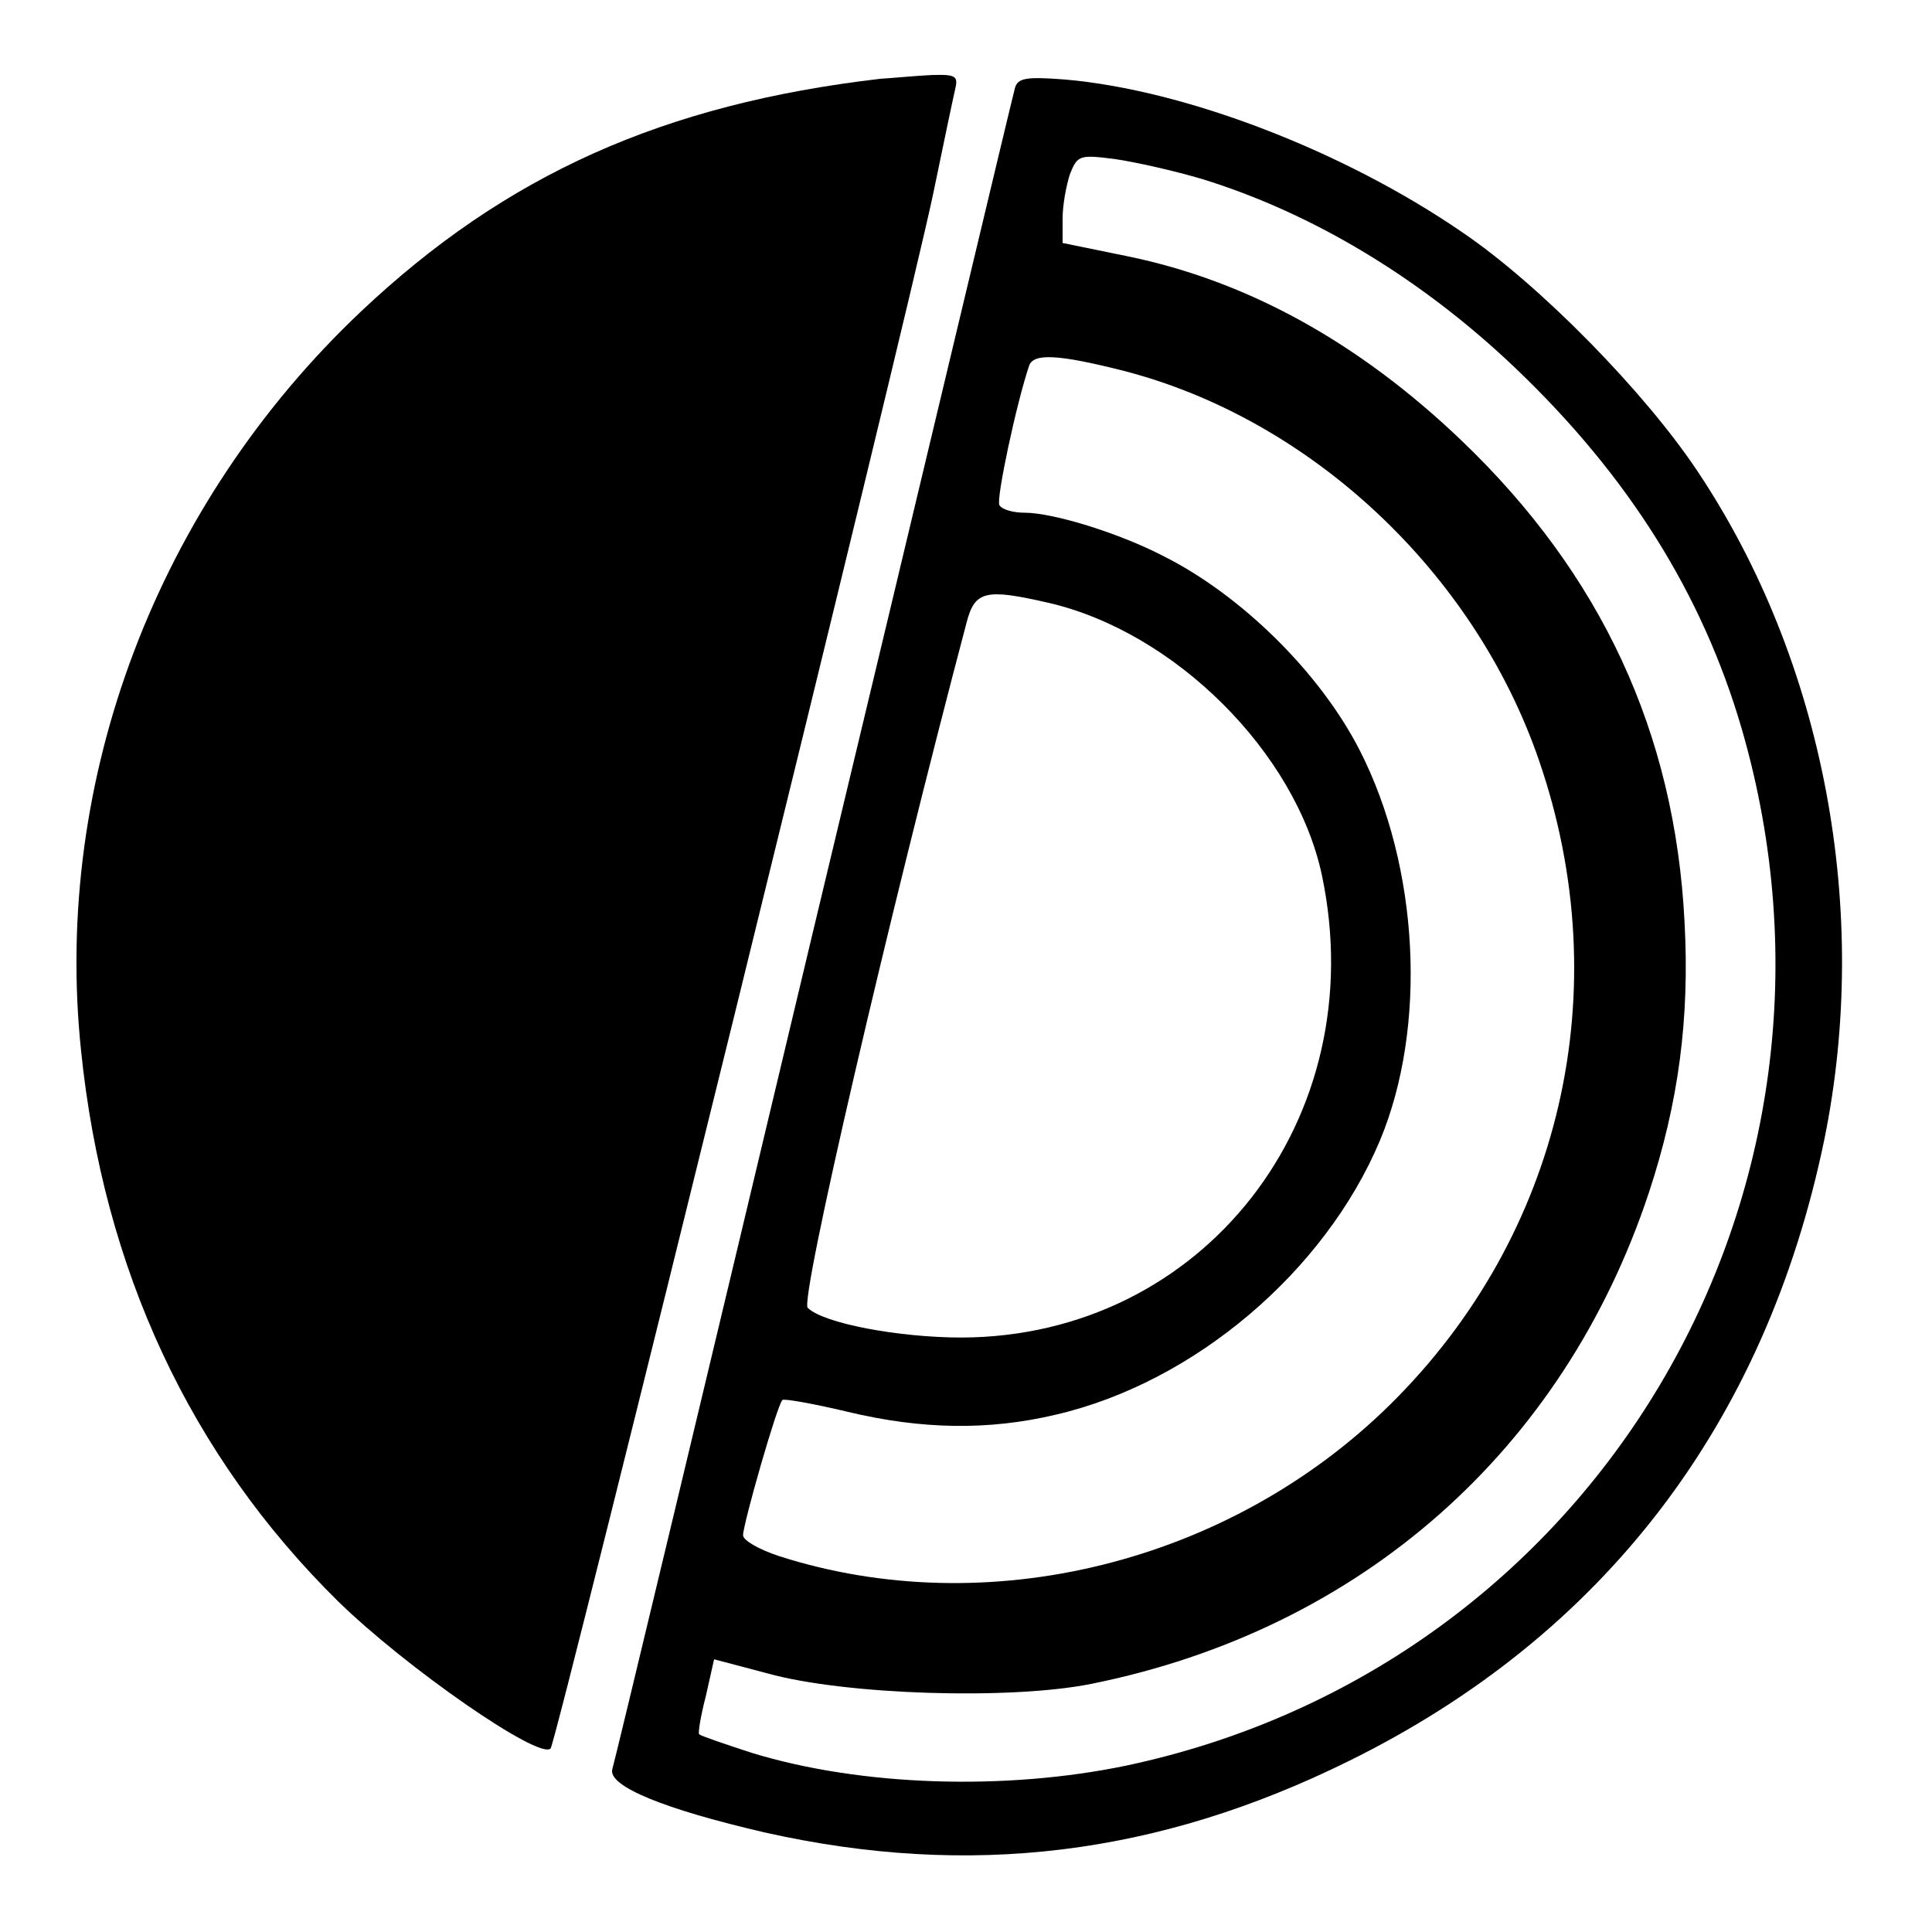
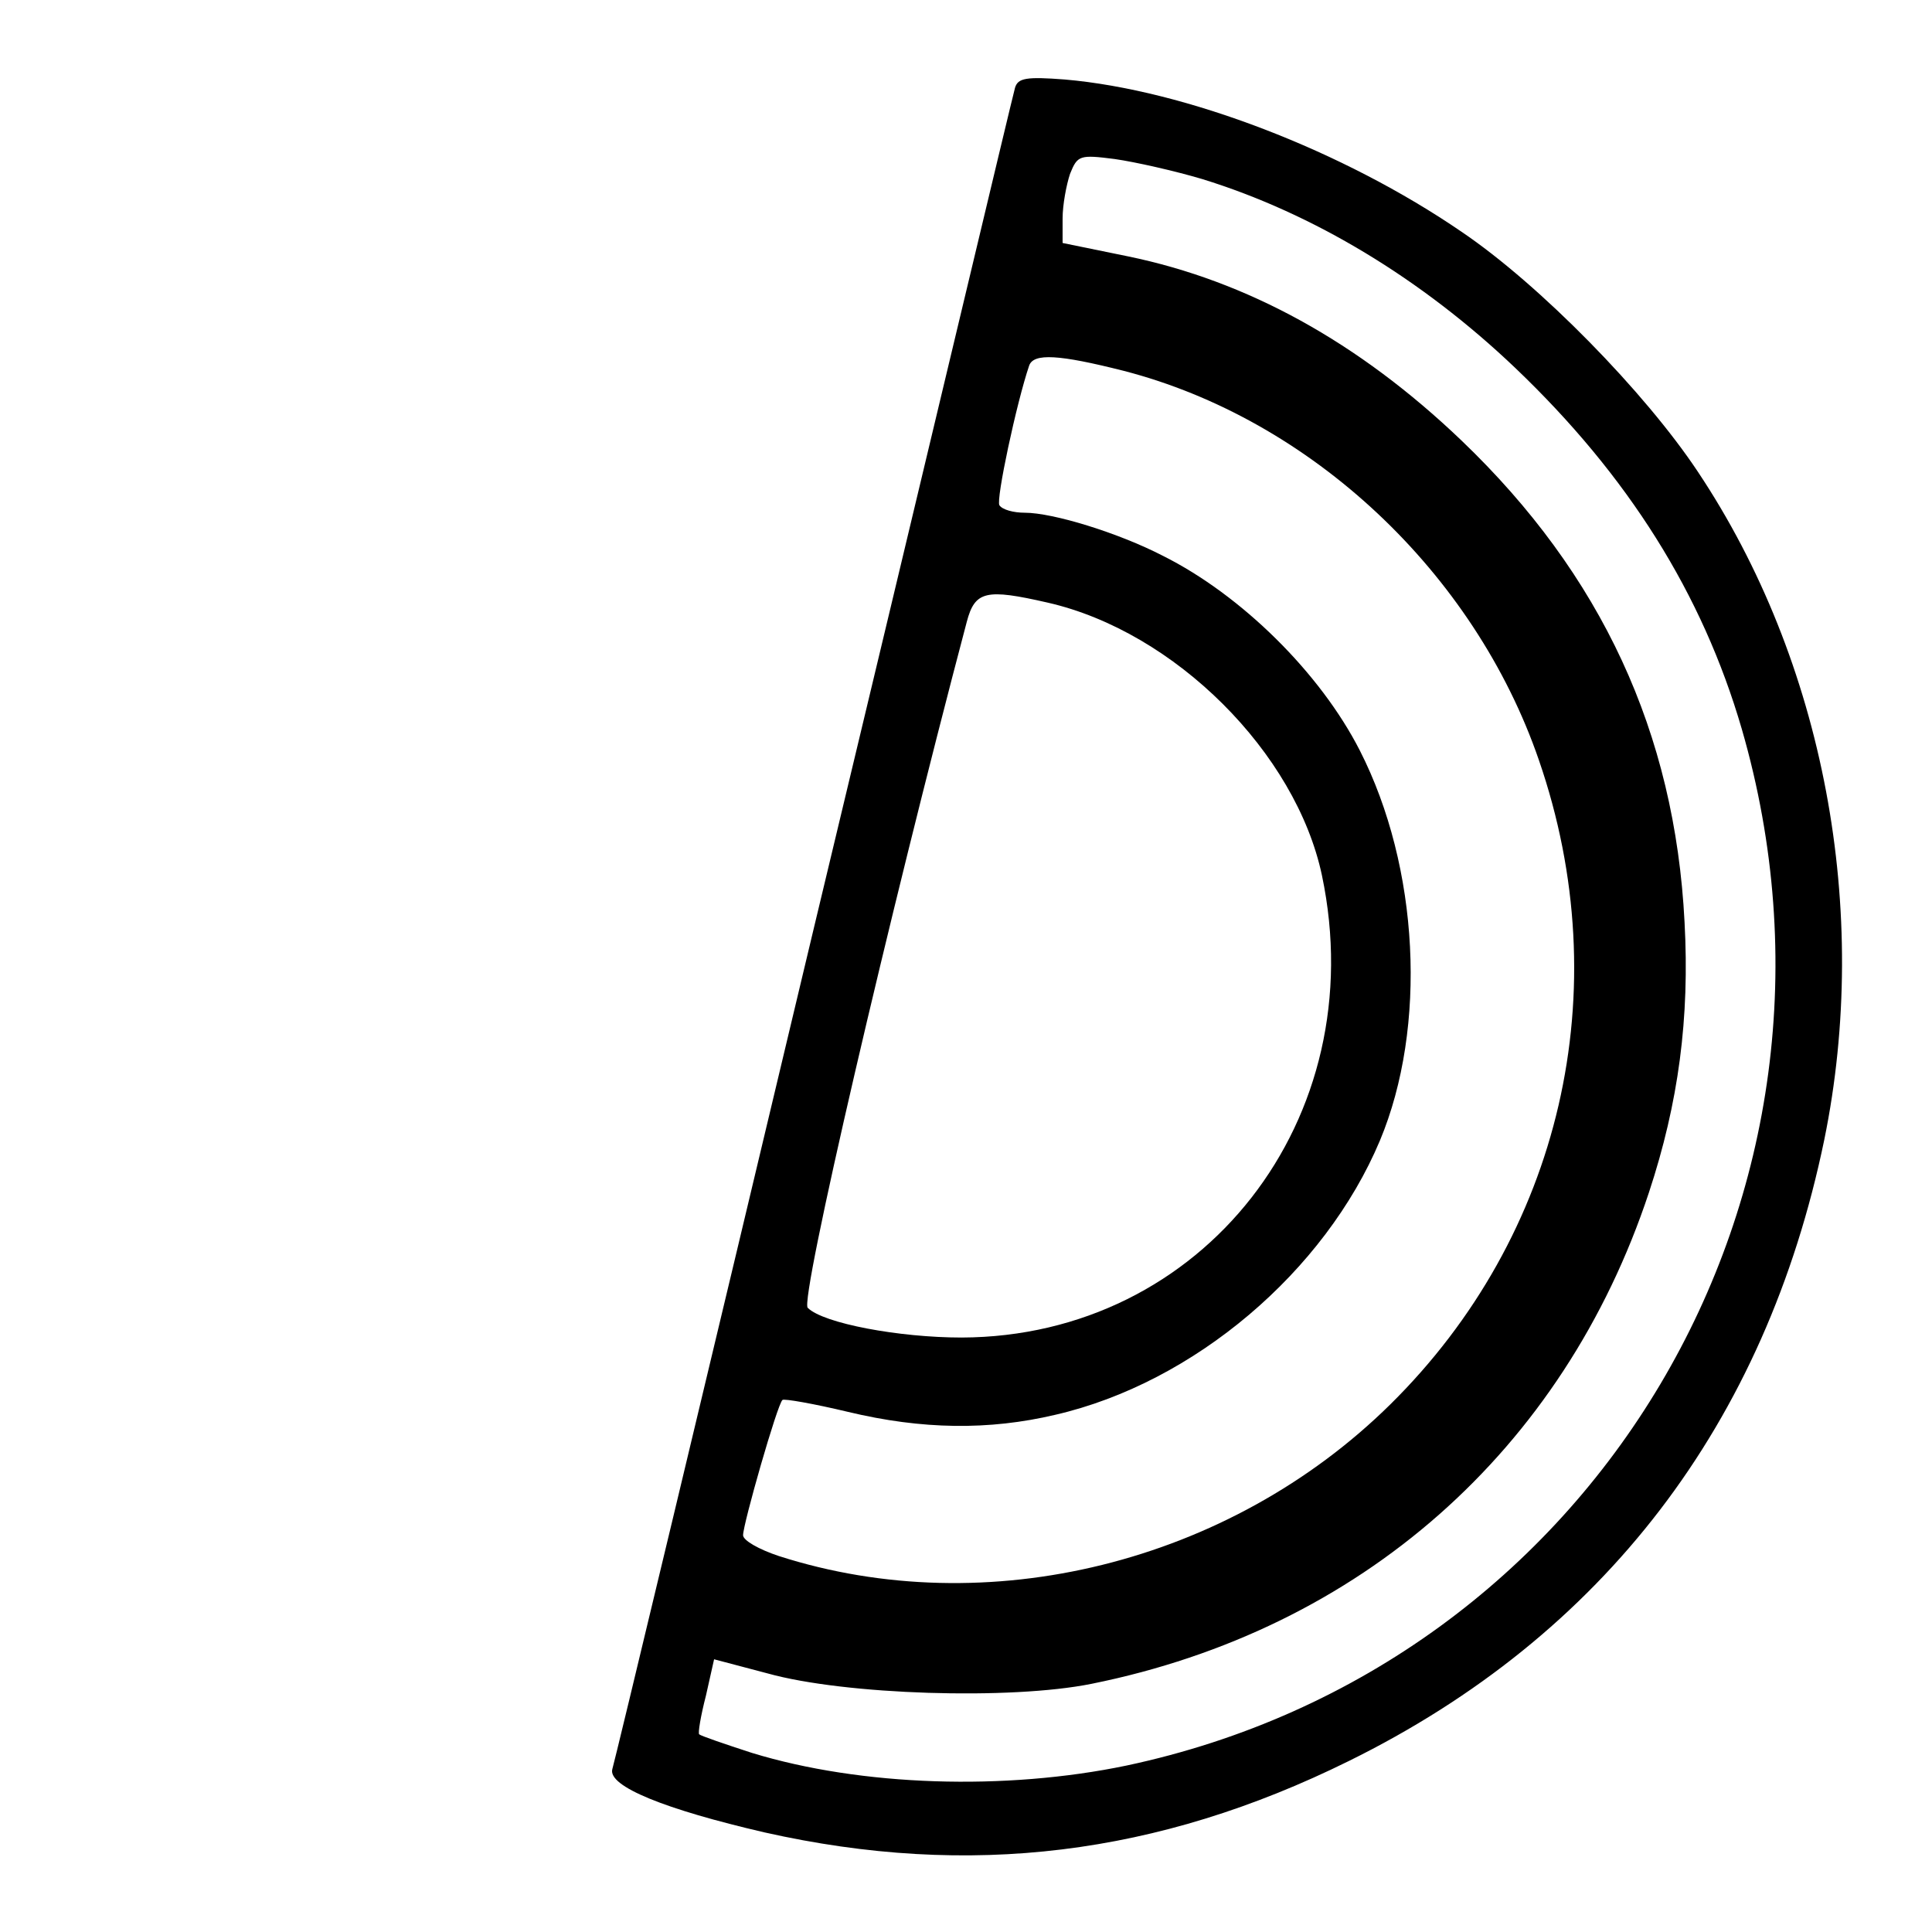
<svg xmlns="http://www.w3.org/2000/svg" version="1.0" width="260pt" height="260pt" viewBox="0 0 260 260" preserveAspectRatio="xMidYMid meet">
  <g transform="translate(0,260) scale(0.1,-0.1)" fill="#000000" stroke="none">
-     <path d="M1185 2494 c-292 -34 -504 -129 -699 -313 -274 -259 -415 -629 -377 -994 30 -295 147 -546 346 -742 91 -89 271 -214 286 -198 8 9 480 1925 515 2093 13 63 26 125 29 138 5 20 2 22 -32 21 -21 -1 -51 -4 -68 -5z" />
    <path d="M1366 2482 c-3 -10 -124 -519 -271 -1132 -146 -613 -268 -1122 -271 -1131 -6 -23 71 -54 205 -85 276 -62 529 -31 786 96 343 169 561 454 640 836 63 308 0 644 -170 899 -71 107 -213 252 -318 323 -159 109 -372 191 -534 205 -52 4 -63 2 -67 -11z m252 -123 c149 -46 295 -134 421 -254 152 -145 252 -304 305 -486 181 -625 -197 -1261 -828 -1395 -163 -34 -357 -28 -504 17 -37 12 -69 23 -71 25 -2 1 2 25 9 52 l11 49 72 -19 c104 -29 327 -36 436 -14 362 73 635 314 750 661 40 121 55 235 48 364 -13 255 -112 468 -300 648 -139 133 -289 215 -449 248 l-88 18 0 33 c0 18 5 45 10 60 10 25 13 26 60 20 28 -4 81 -16 118 -27z m-106 -258 c252 -65 472 -271 559 -524 107 -310 30 -640 -200 -867 -217 -214 -543 -294 -823 -204 -27 9 -48 21 -48 28 0 15 46 176 53 182 2 2 42 -5 88 -16 100 -24 190 -25 279 -4 187 43 363 193 437 369 64 153 53 368 -27 525 -53 104 -159 209 -265 262 -60 31 -148 58 -186 58 -15 0 -30 4 -34 10 -5 7 23 138 40 188 6 17 40 15 127 -7z m-102 -312 c171 -39 334 -202 369 -367 69 -328 -160 -621 -485 -622 -84 0 -186 19 -207 40 -11 10 109 526 214 923 11 42 26 45 109 26z" />
  </g>
</svg>